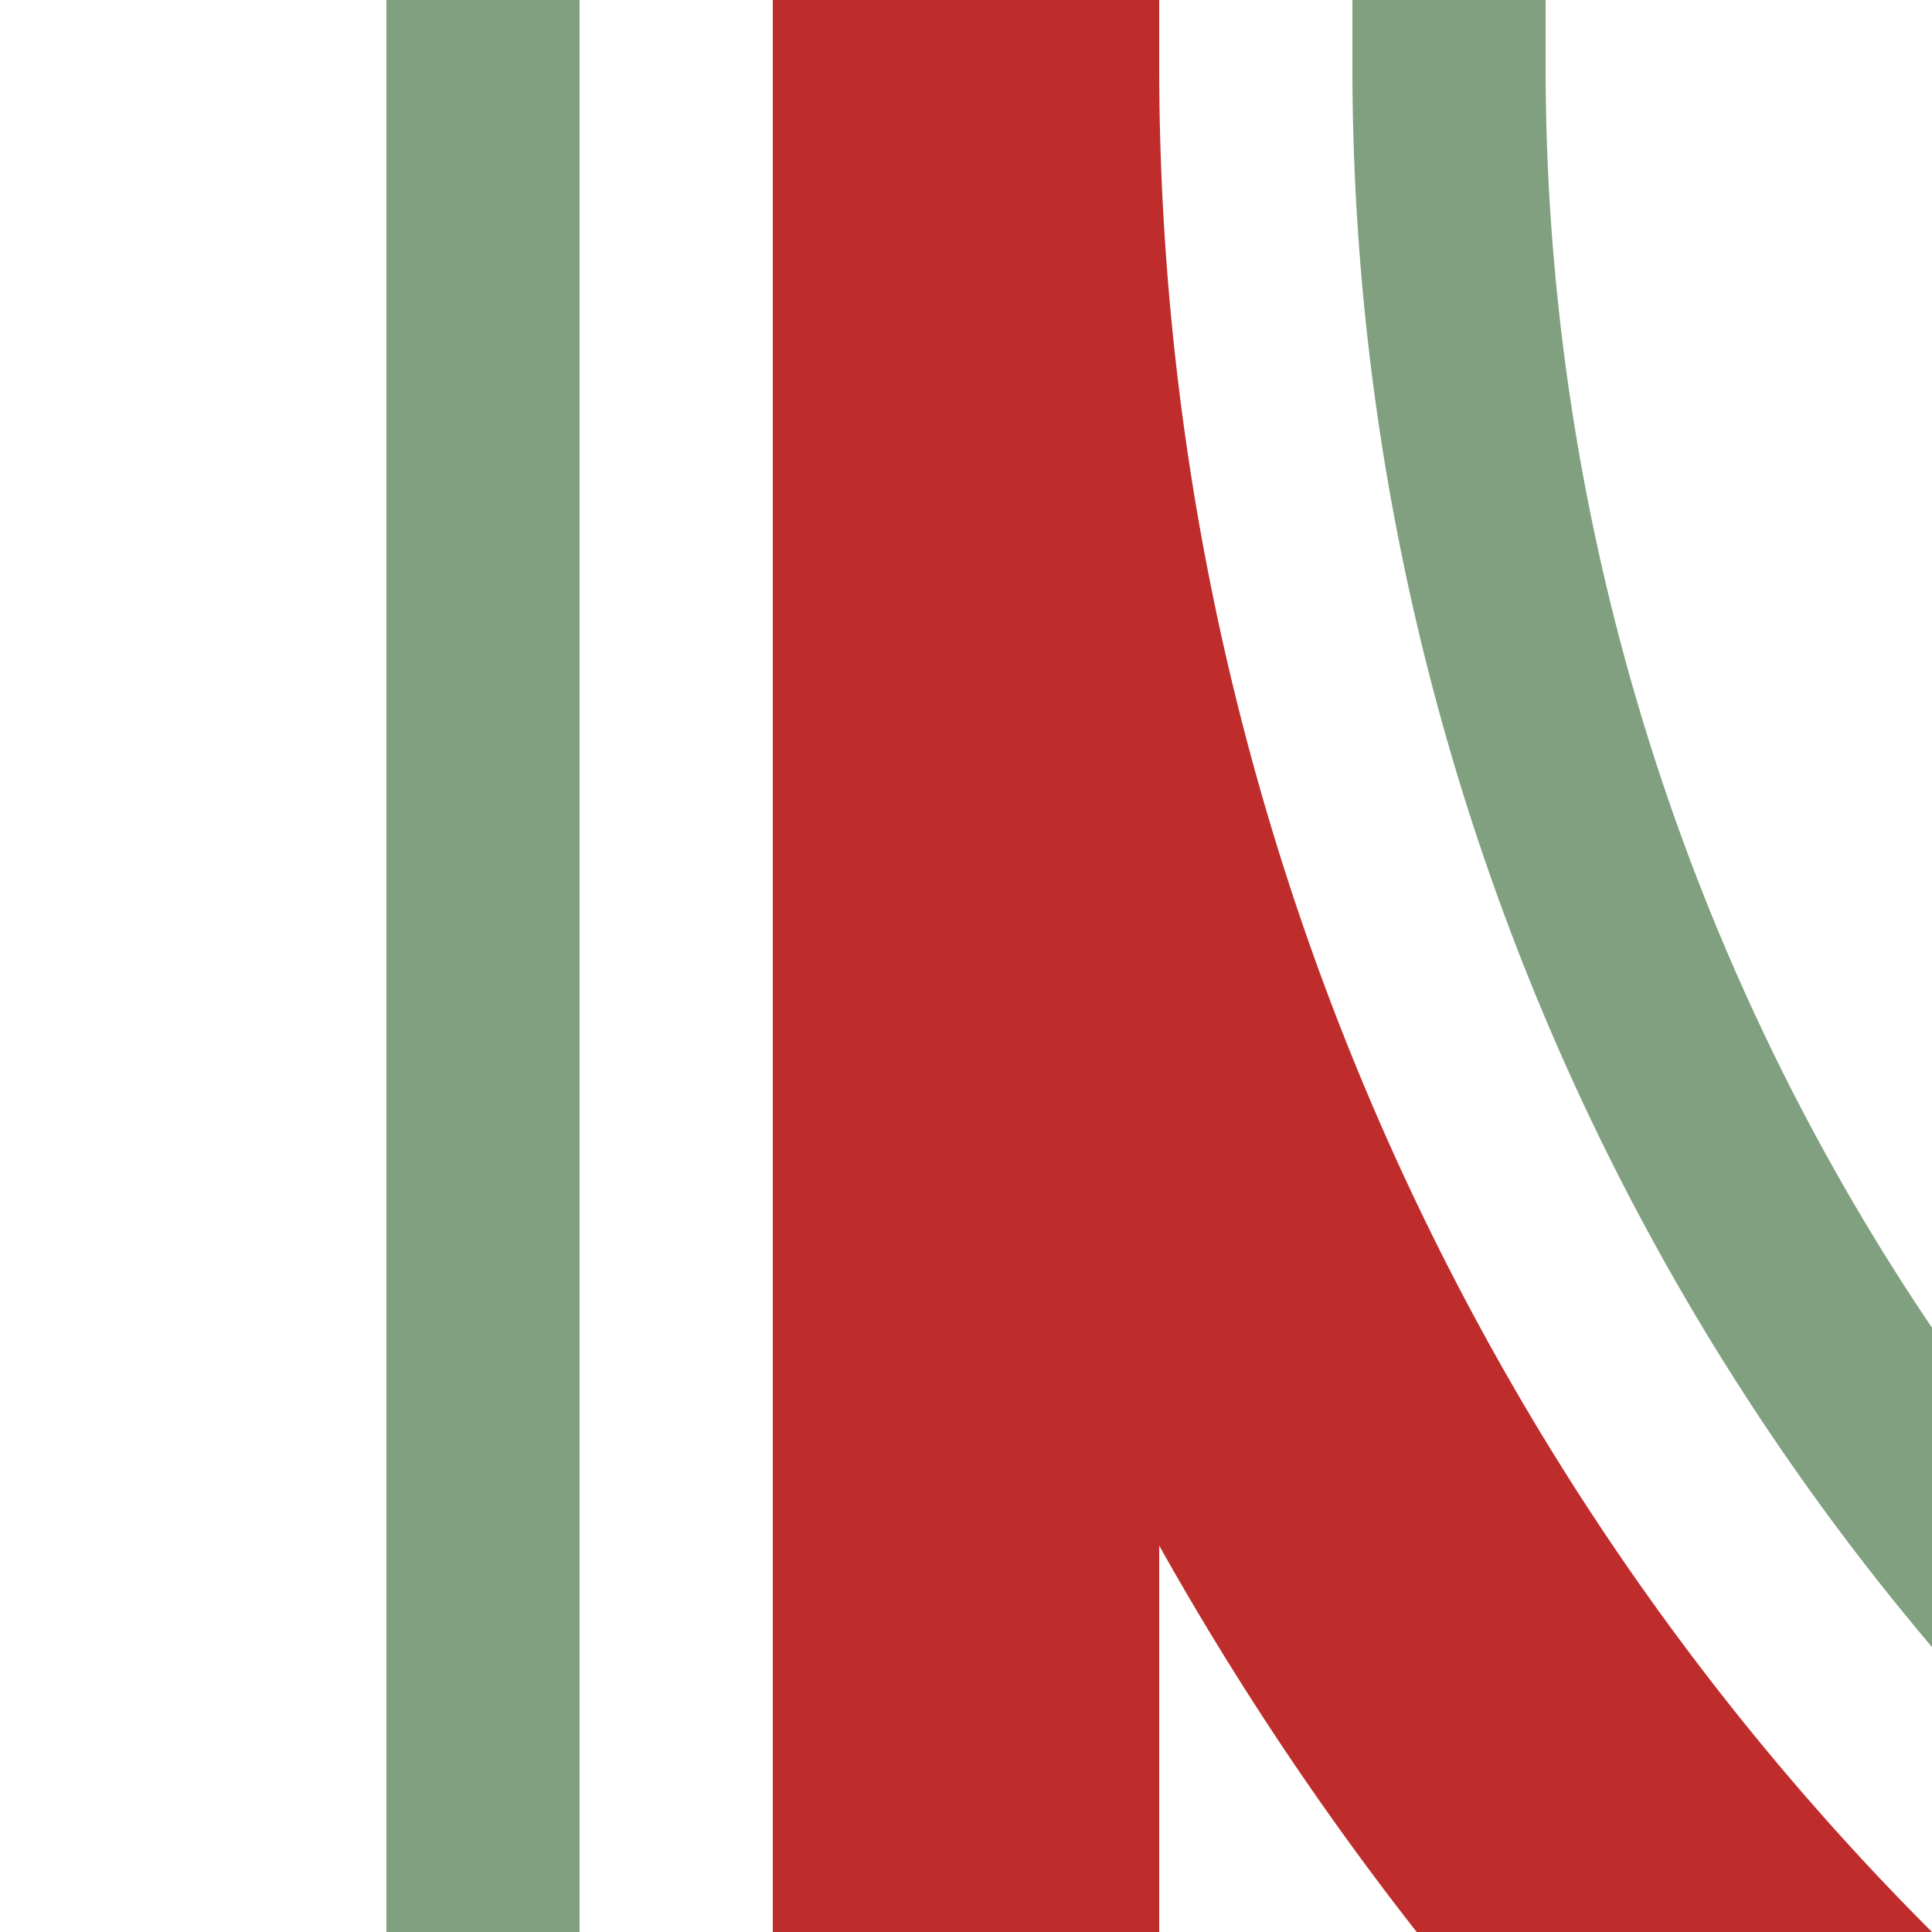
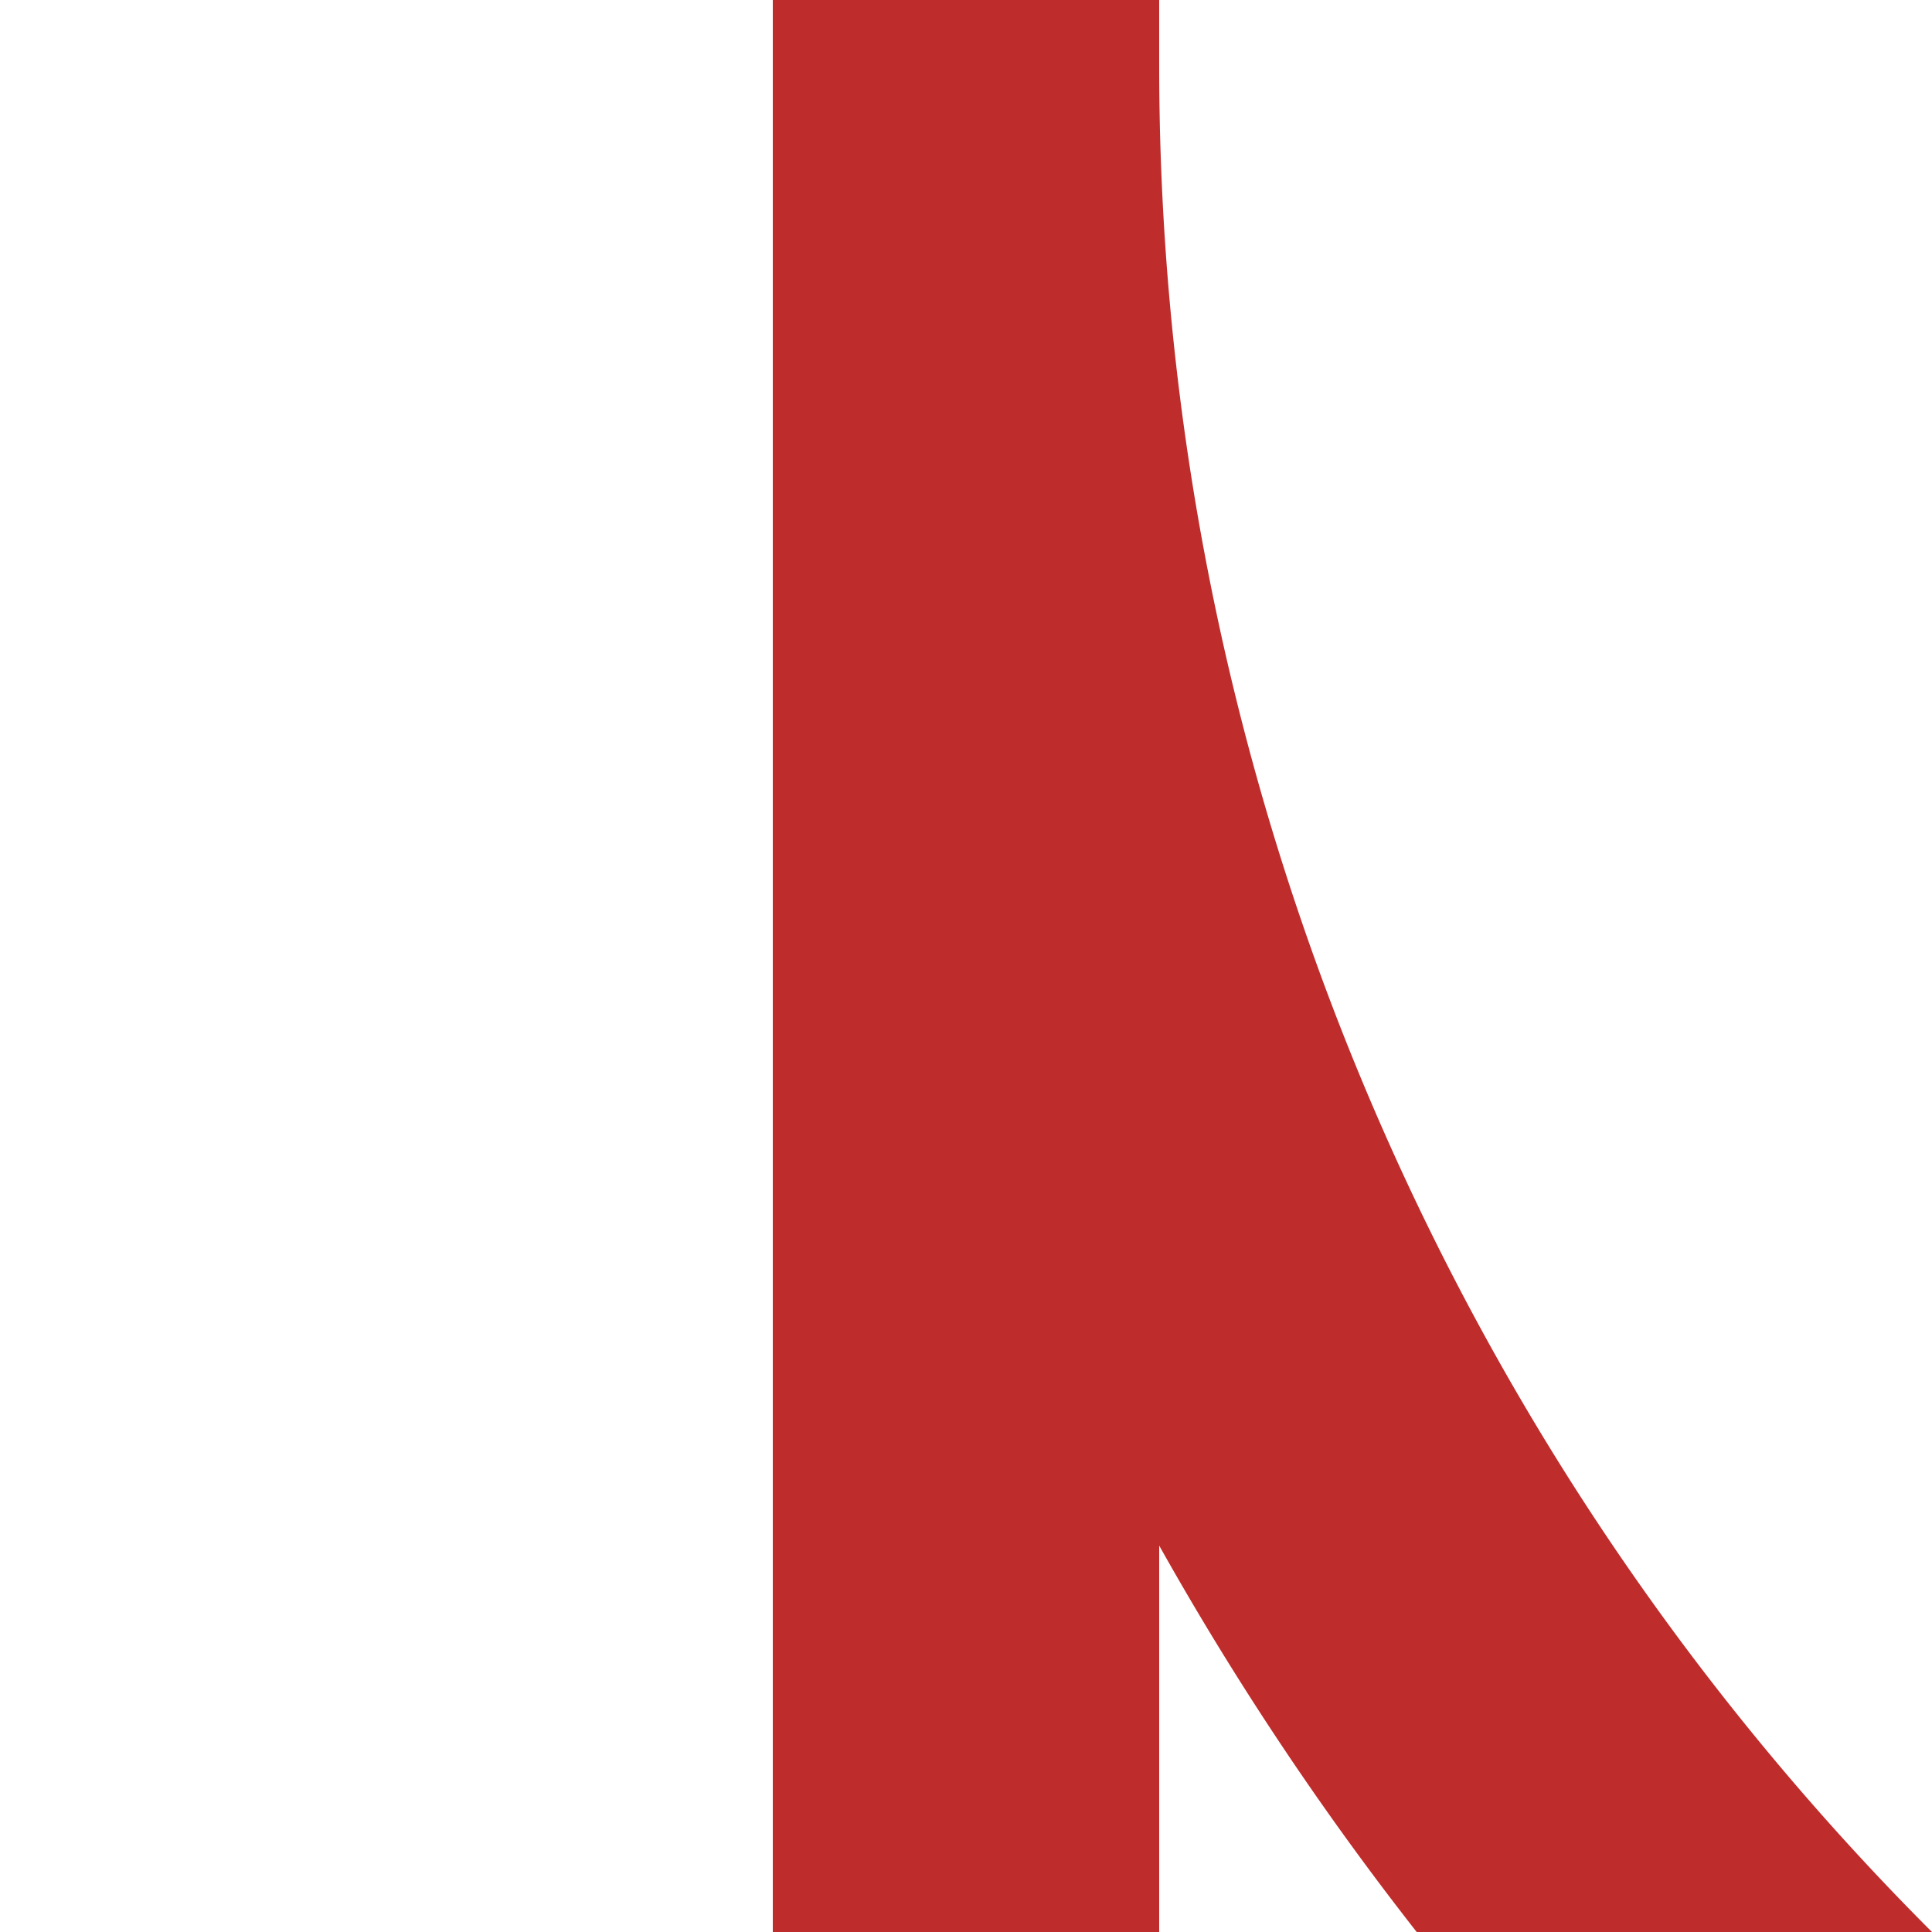
<svg xmlns="http://www.w3.org/2000/svg" width="500" height="500">
  <title>hkABZg2</title>
  <g fill="none">
    <path stroke="#BE2D2C" d="M 982.84,750 A 732.84,732.84 0 0 1 250,17.16 V 0 500" stroke-width="100" />
-     <path stroke="#80A080" d="M 125,500 V 0 m 250,0 V 17.16 A 607.84,607.84 0 0 0 982.84,625" stroke-width="50" />
  </g>
</svg>